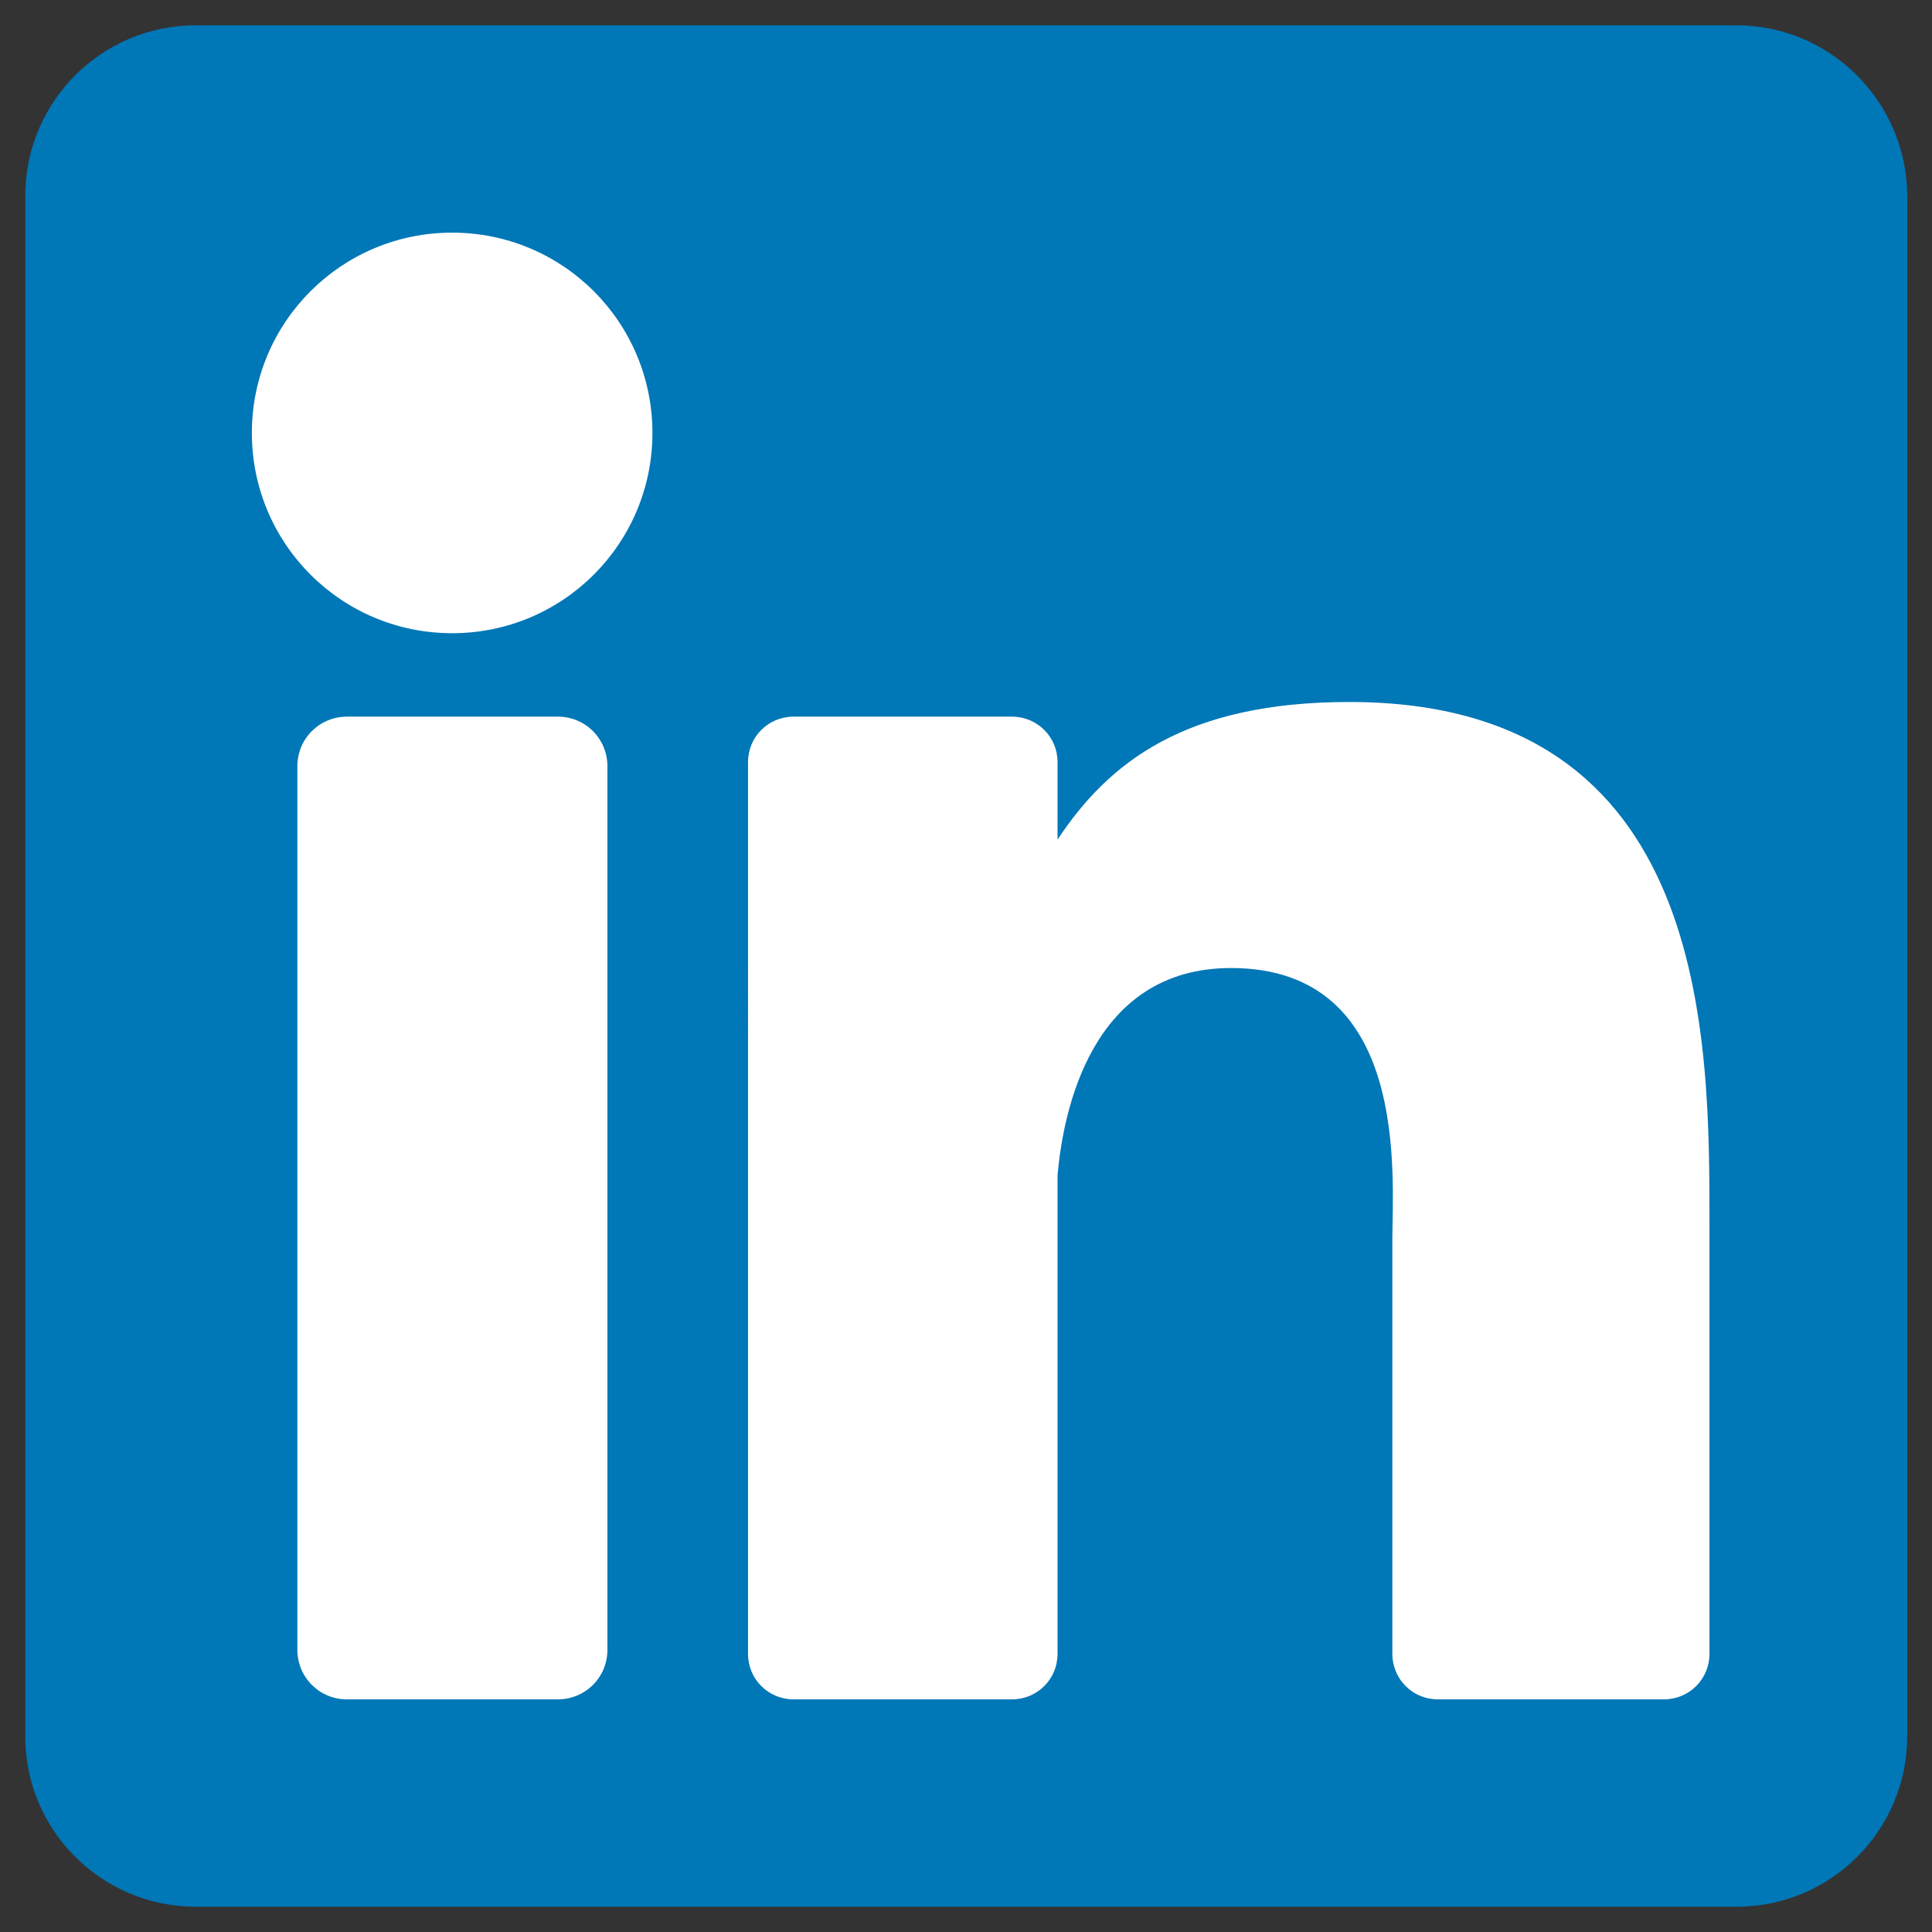
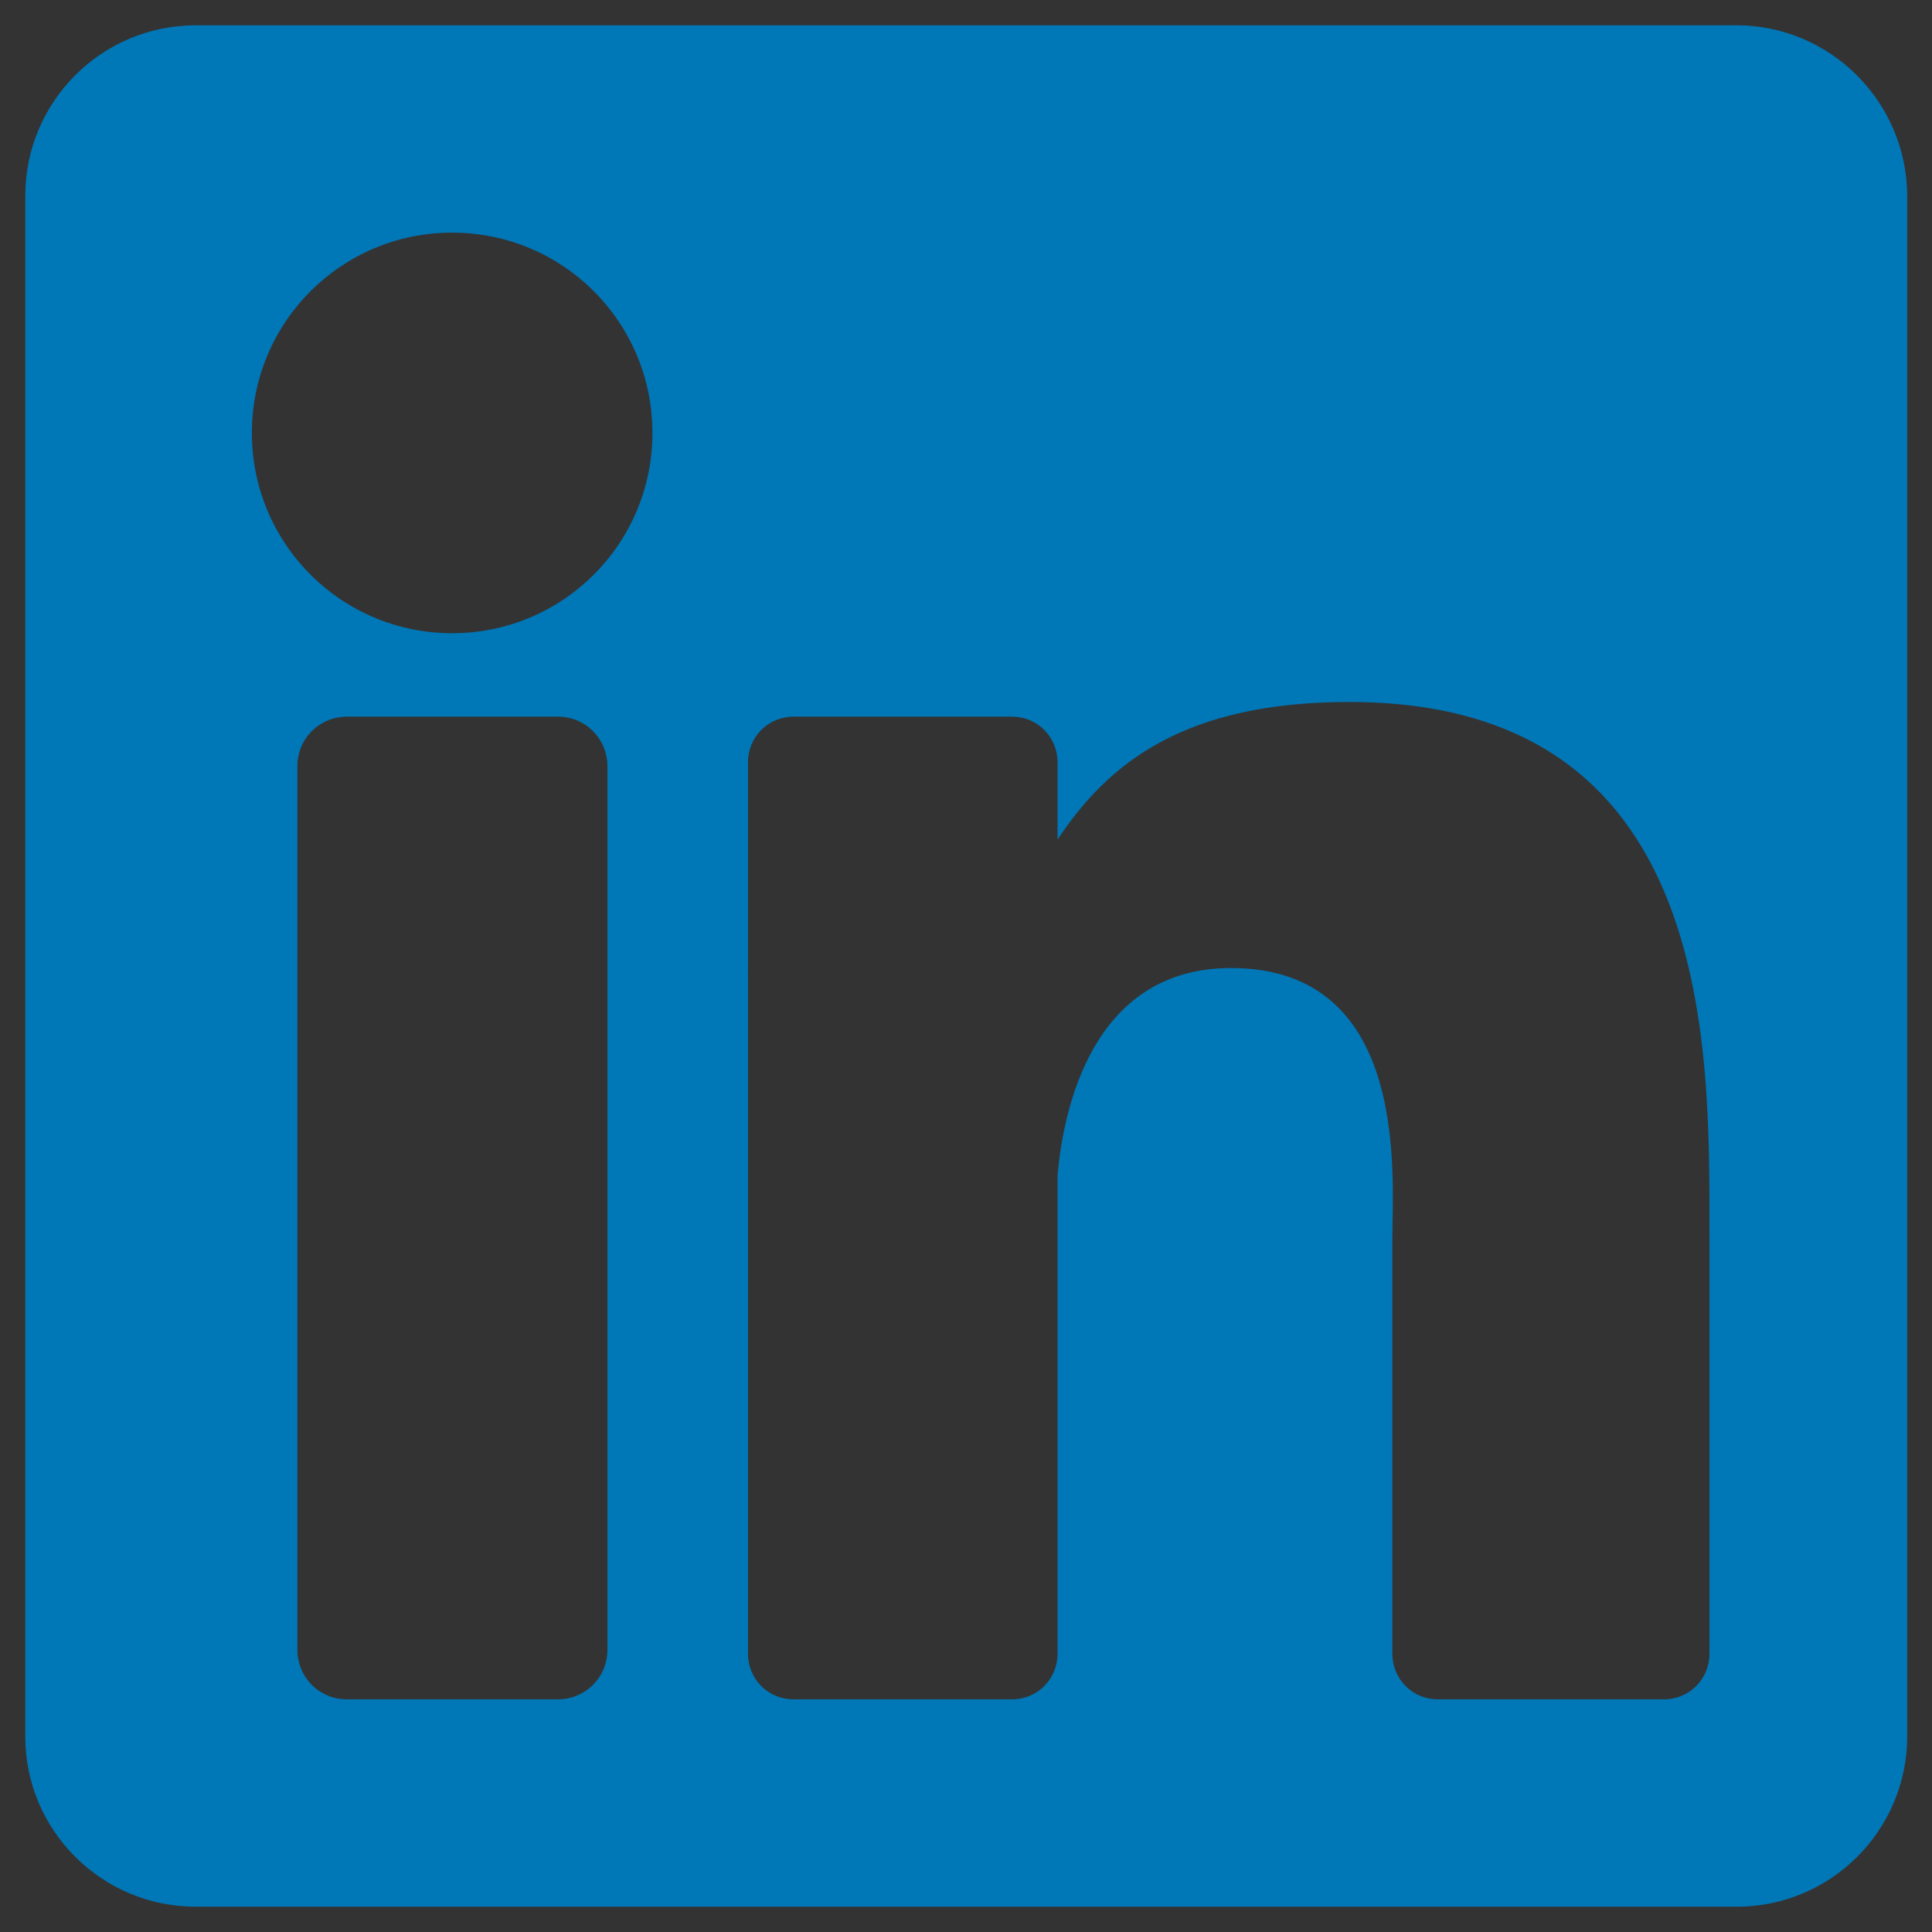
<svg xmlns="http://www.w3.org/2000/svg" version="1.1" id="Layer_1" x="0px" y="0px" viewBox="0 0 382 382" style="enable-background:new 0 0 382 382;" xml:space="preserve">
  <rect x="0" y="0" width="382" height="382" fill="#333333" stroke="none" />
  <style type="text/css">
	.st0{fill:#FFFFFF;}
	.st1{fill:#0077B7;}
</style>
-   <rect x="34.2" y="33.2" class="st0" width="318" height="318" />
-   <path class="st1" d="M343.3,5H38.7C20.1,5,5,20.1,5,38.7v304.7C5,361.9,20.1,377,38.7,377h304.7c18.6,0,33.7-15.1,33.7-33.7V38.7  C377,20.1,361.9,5,343.3,5z M120.1,326.2c0,5.5-4.4,9.8-9.8,9.8H68.6c-5.5,0-9.8-4.4-9.8-9.8V151.5c0-5.5,4.4-9.8,9.8-9.8h41.7  c5.5,0,9.8,4.4,9.8,9.8C120.1,151.5,120.1,326.2,120.1,326.2z M89.4,125.2c-21.9,0-39.6-17.7-39.6-39.6s17.7-39.6,39.6-39.6  s39.6,17.7,39.6,39.6S111.3,125.2,89.4,125.2z M338,327c0,5-4,9-9,9h-44.7c-5,0-9-4-9-9v-82c0-12.3,3.6-53.6-31.9-53.6  c-27.6,0-33.2,28.3-34.3,41V327c0,5-4,9-9,9h-43.2c-5,0-9-4-9-9V150.7c0-5,4-9,9-9h43.2c5,0,9,4,9,9V166  c10.2-15.4,25.4-27.2,57.7-27.2c71.7,0,71.2,66.9,71.2,103.7L338,327L338,327z" />
+   <path class="st1" d="M343.3,5H38.7C20.1,5,5,20.1,5,38.7v304.7C5,361.9,20.1,377,38.7,377h304.7c18.6,0,33.7-15.1,33.7-33.7V38.7  C377,20.1,361.9,5,343.3,5z M120.1,326.2c0,5.5-4.4,9.8-9.8,9.8H68.6c-5.5,0-9.8-4.4-9.8-9.8V151.5c0-5.5,4.4-9.8,9.8-9.8h41.7  c5.5,0,9.8,4.4,9.8,9.8C120.1,151.5,120.1,326.2,120.1,326.2z M89.4,125.2c-21.9,0-39.6-17.7-39.6-39.6s17.7-39.6,39.6-39.6  s39.6,17.7,39.6,39.6S111.3,125.2,89.4,125.2z M338,327c0,5-4,9-9,9h-44.7c-5,0-9-4-9-9v-82c0-12.3,3.6-53.6-31.9-53.6  c-27.6,0-33.2,28.3-34.3,41V327c0,5-4,9-9,9h-43.2c-5,0-9-4-9-9V150.7c0-5,4-9,9-9h43.2c5,0,9,4,9,9V166  c10.2-15.4,25.4-27.2,57.7-27.2c71.7,0,71.2,66.9,71.2,103.7L338,327z" />
</svg>